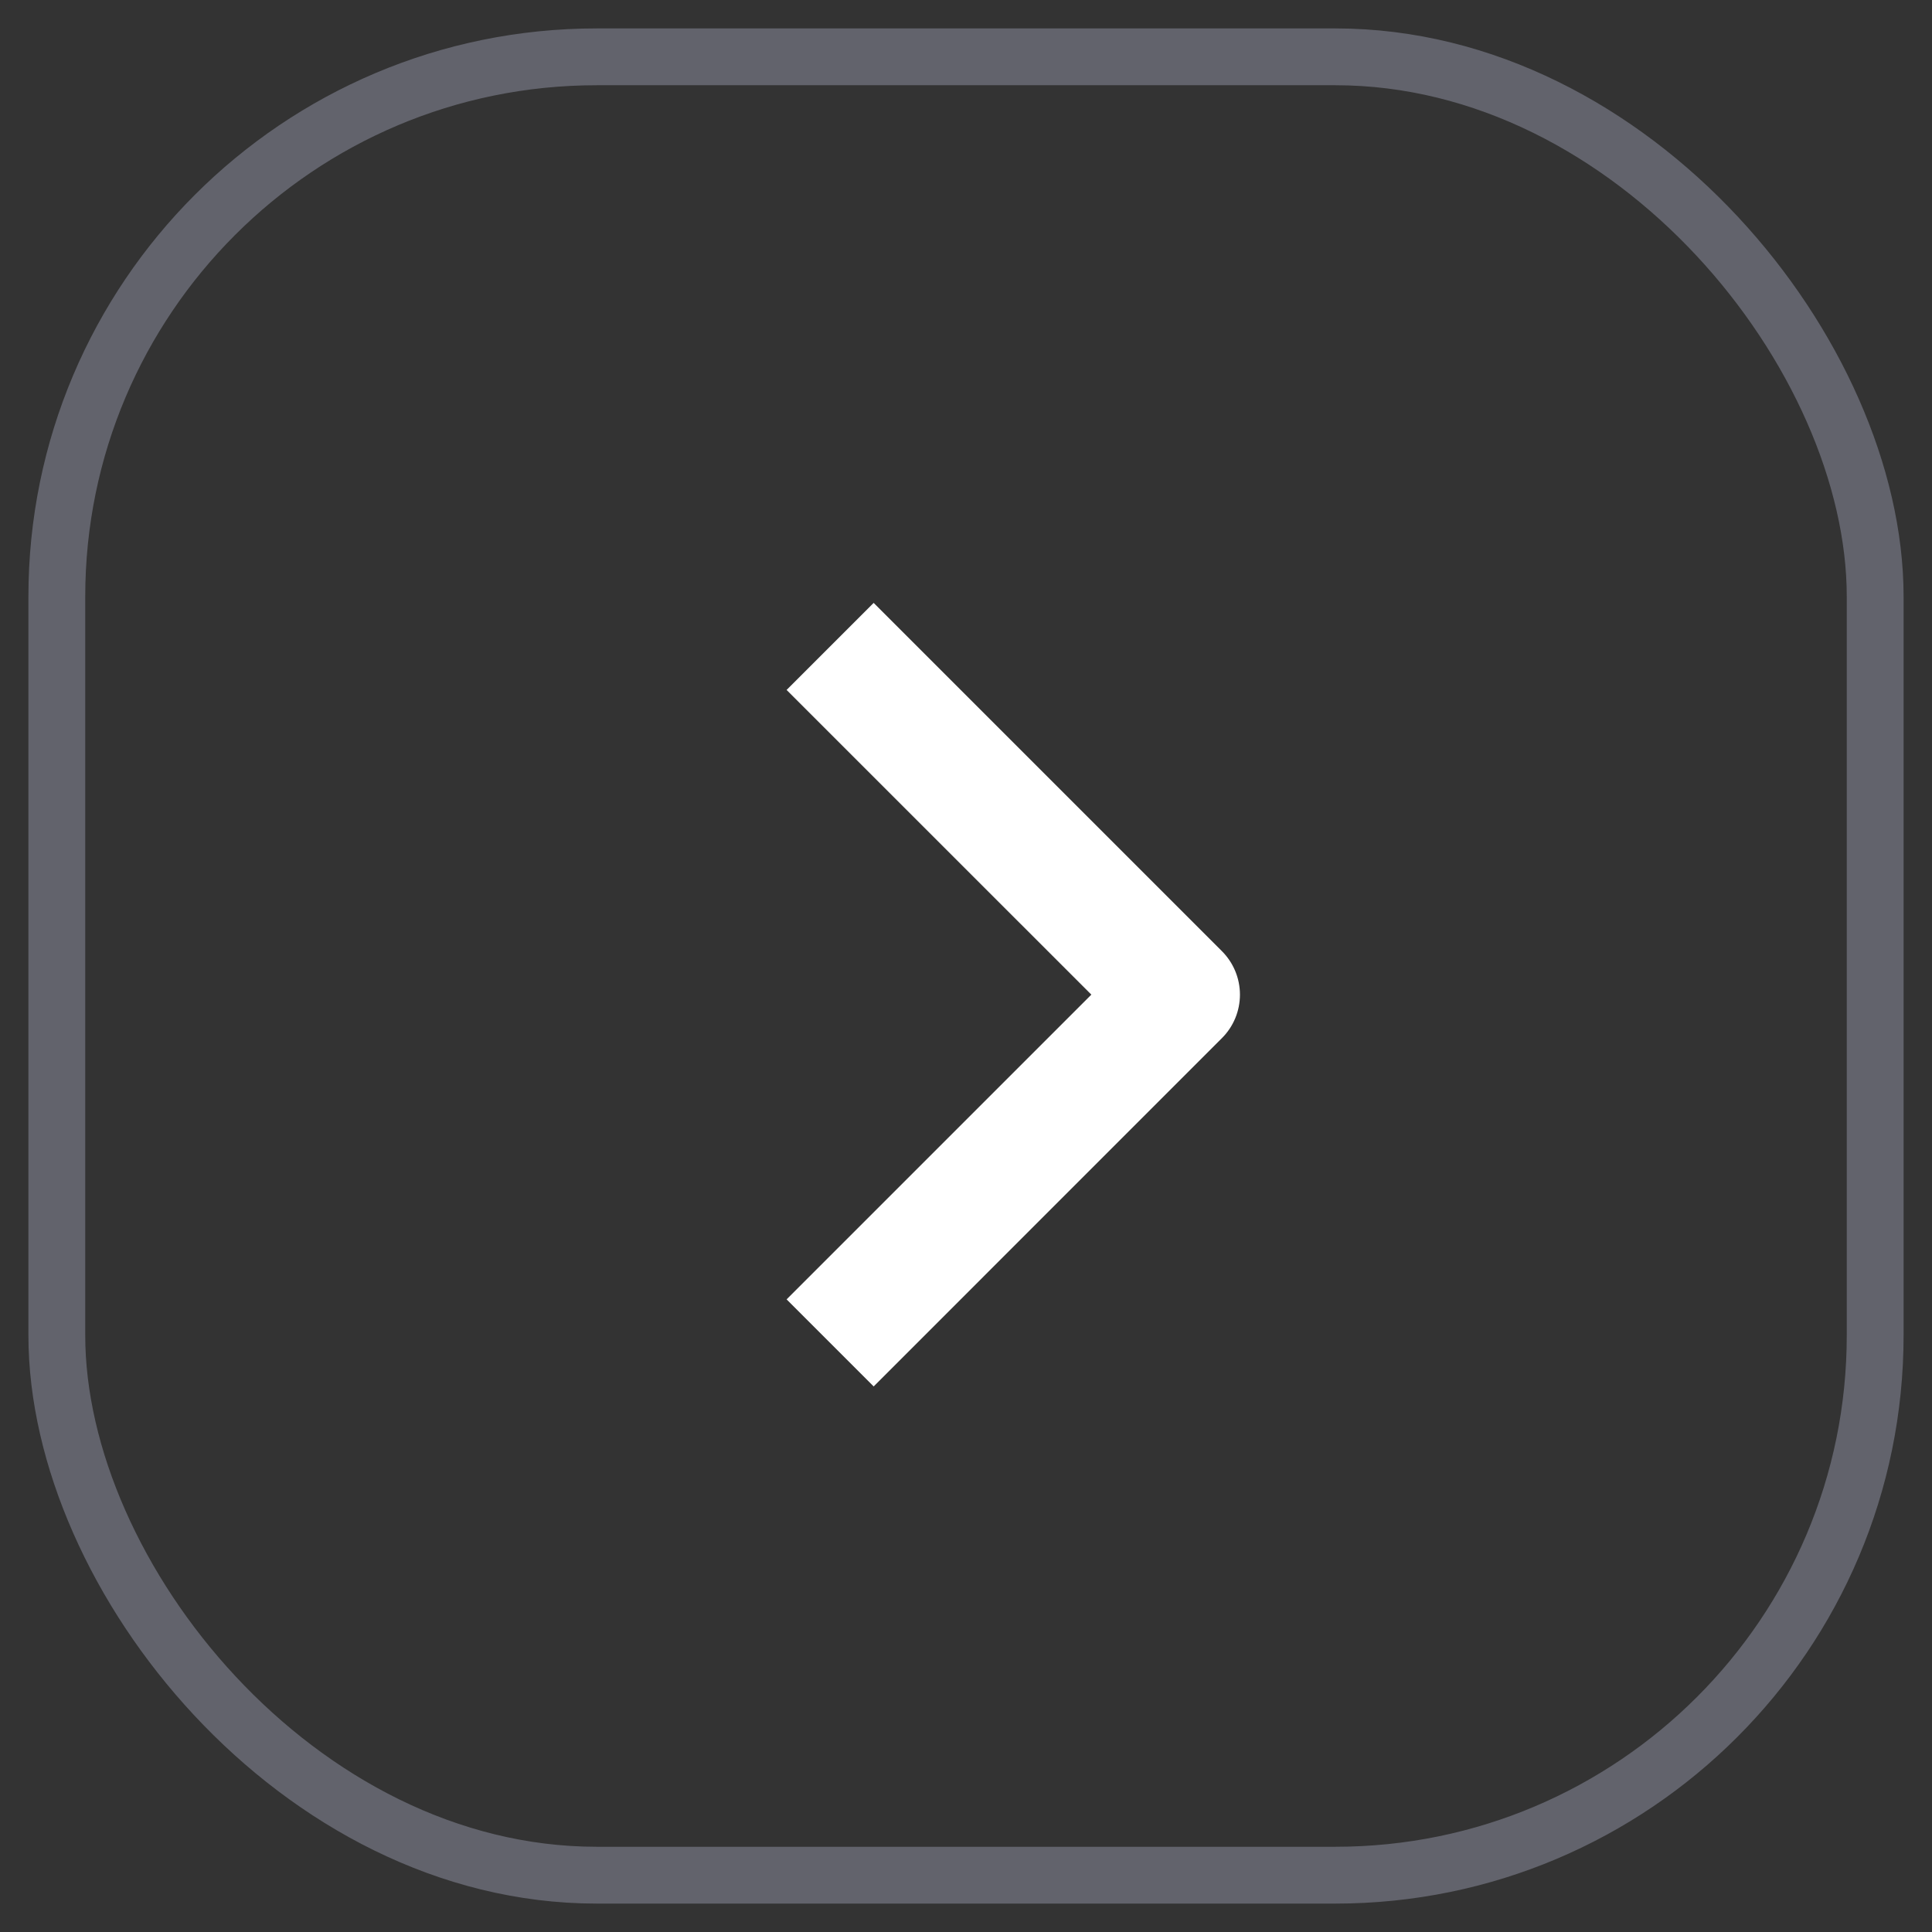
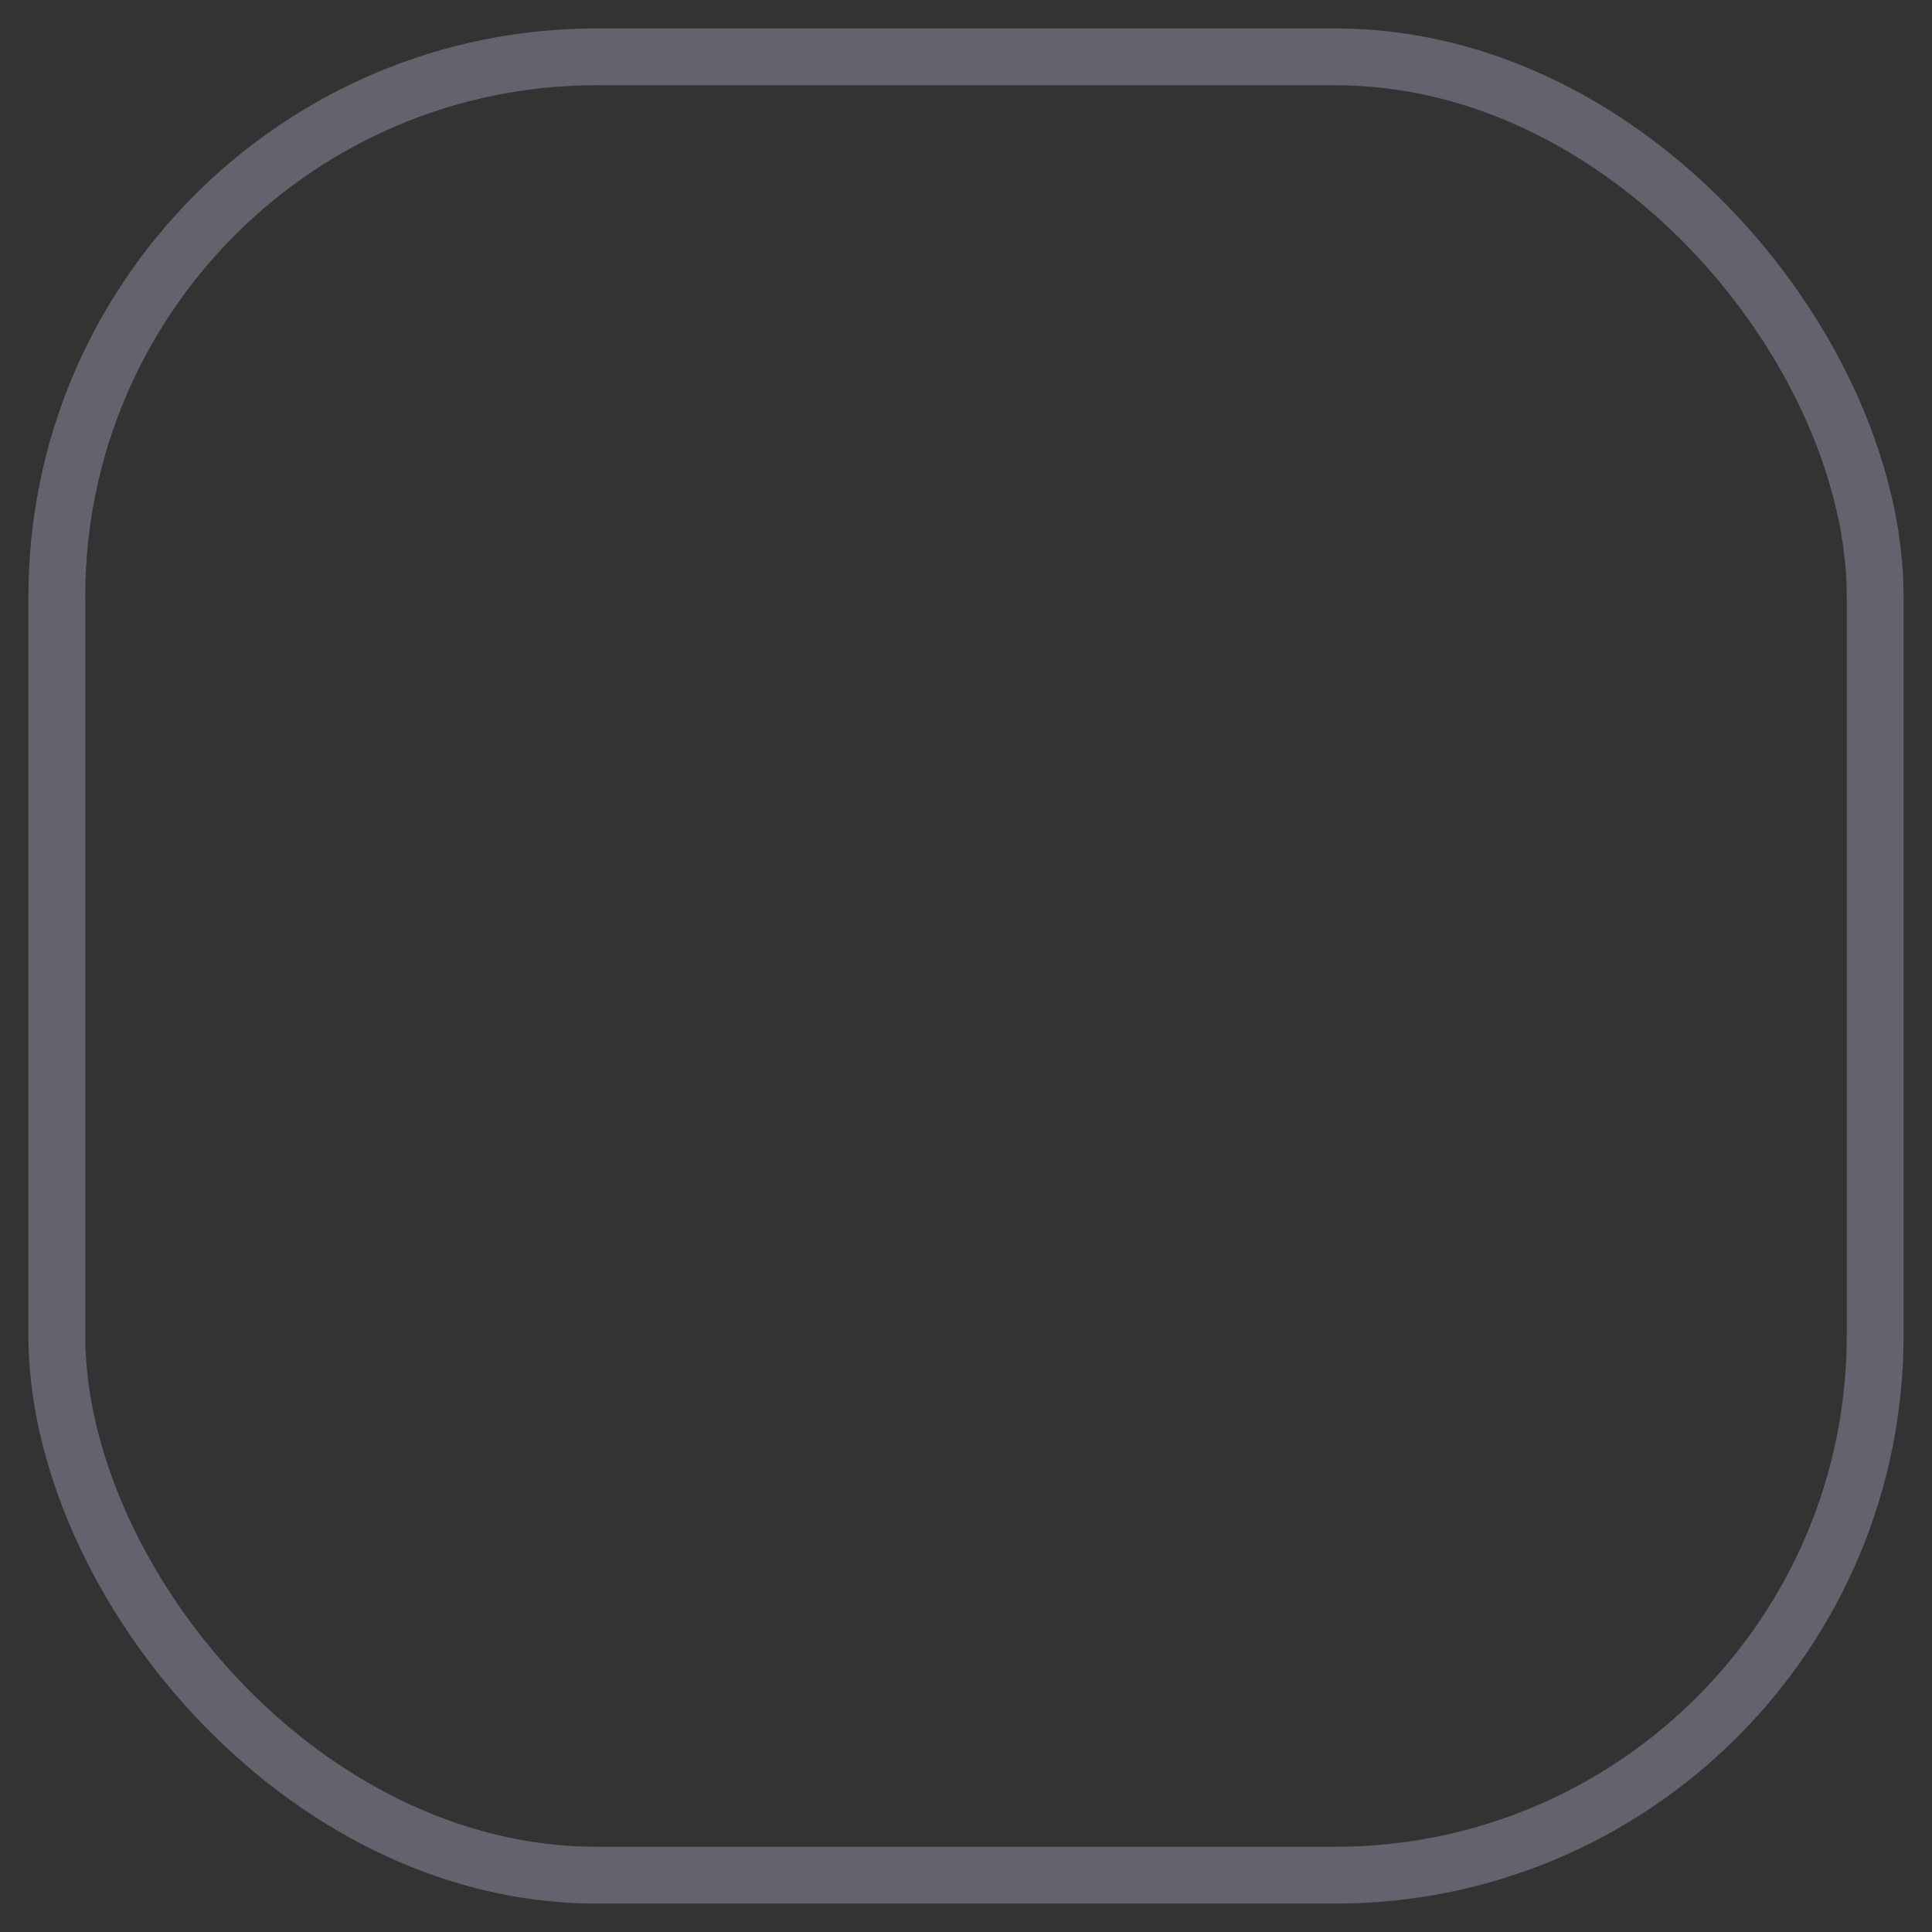
<svg xmlns="http://www.w3.org/2000/svg" width="34" height="34" viewBox="0 0 34 34" fill="none">
  <rect x="0" y="0" width="34" height="34" fill="#333333" stroke="none" />
  <rect x="1" y="1" width="32" height="32" rx="9.5" stroke="#62636C" />
-   <path fill-rule="evenodd" clip-rule="evenodd" d="M21.503 18.27L15.375 24.399L13.843 22.867L19.206 17.504L13.843 12.142L15.375 10.61L21.503 16.738C21.707 16.942 21.821 17.217 21.821 17.504C21.821 17.792 21.707 18.067 21.503 18.27Z" fill="white" />
</svg>